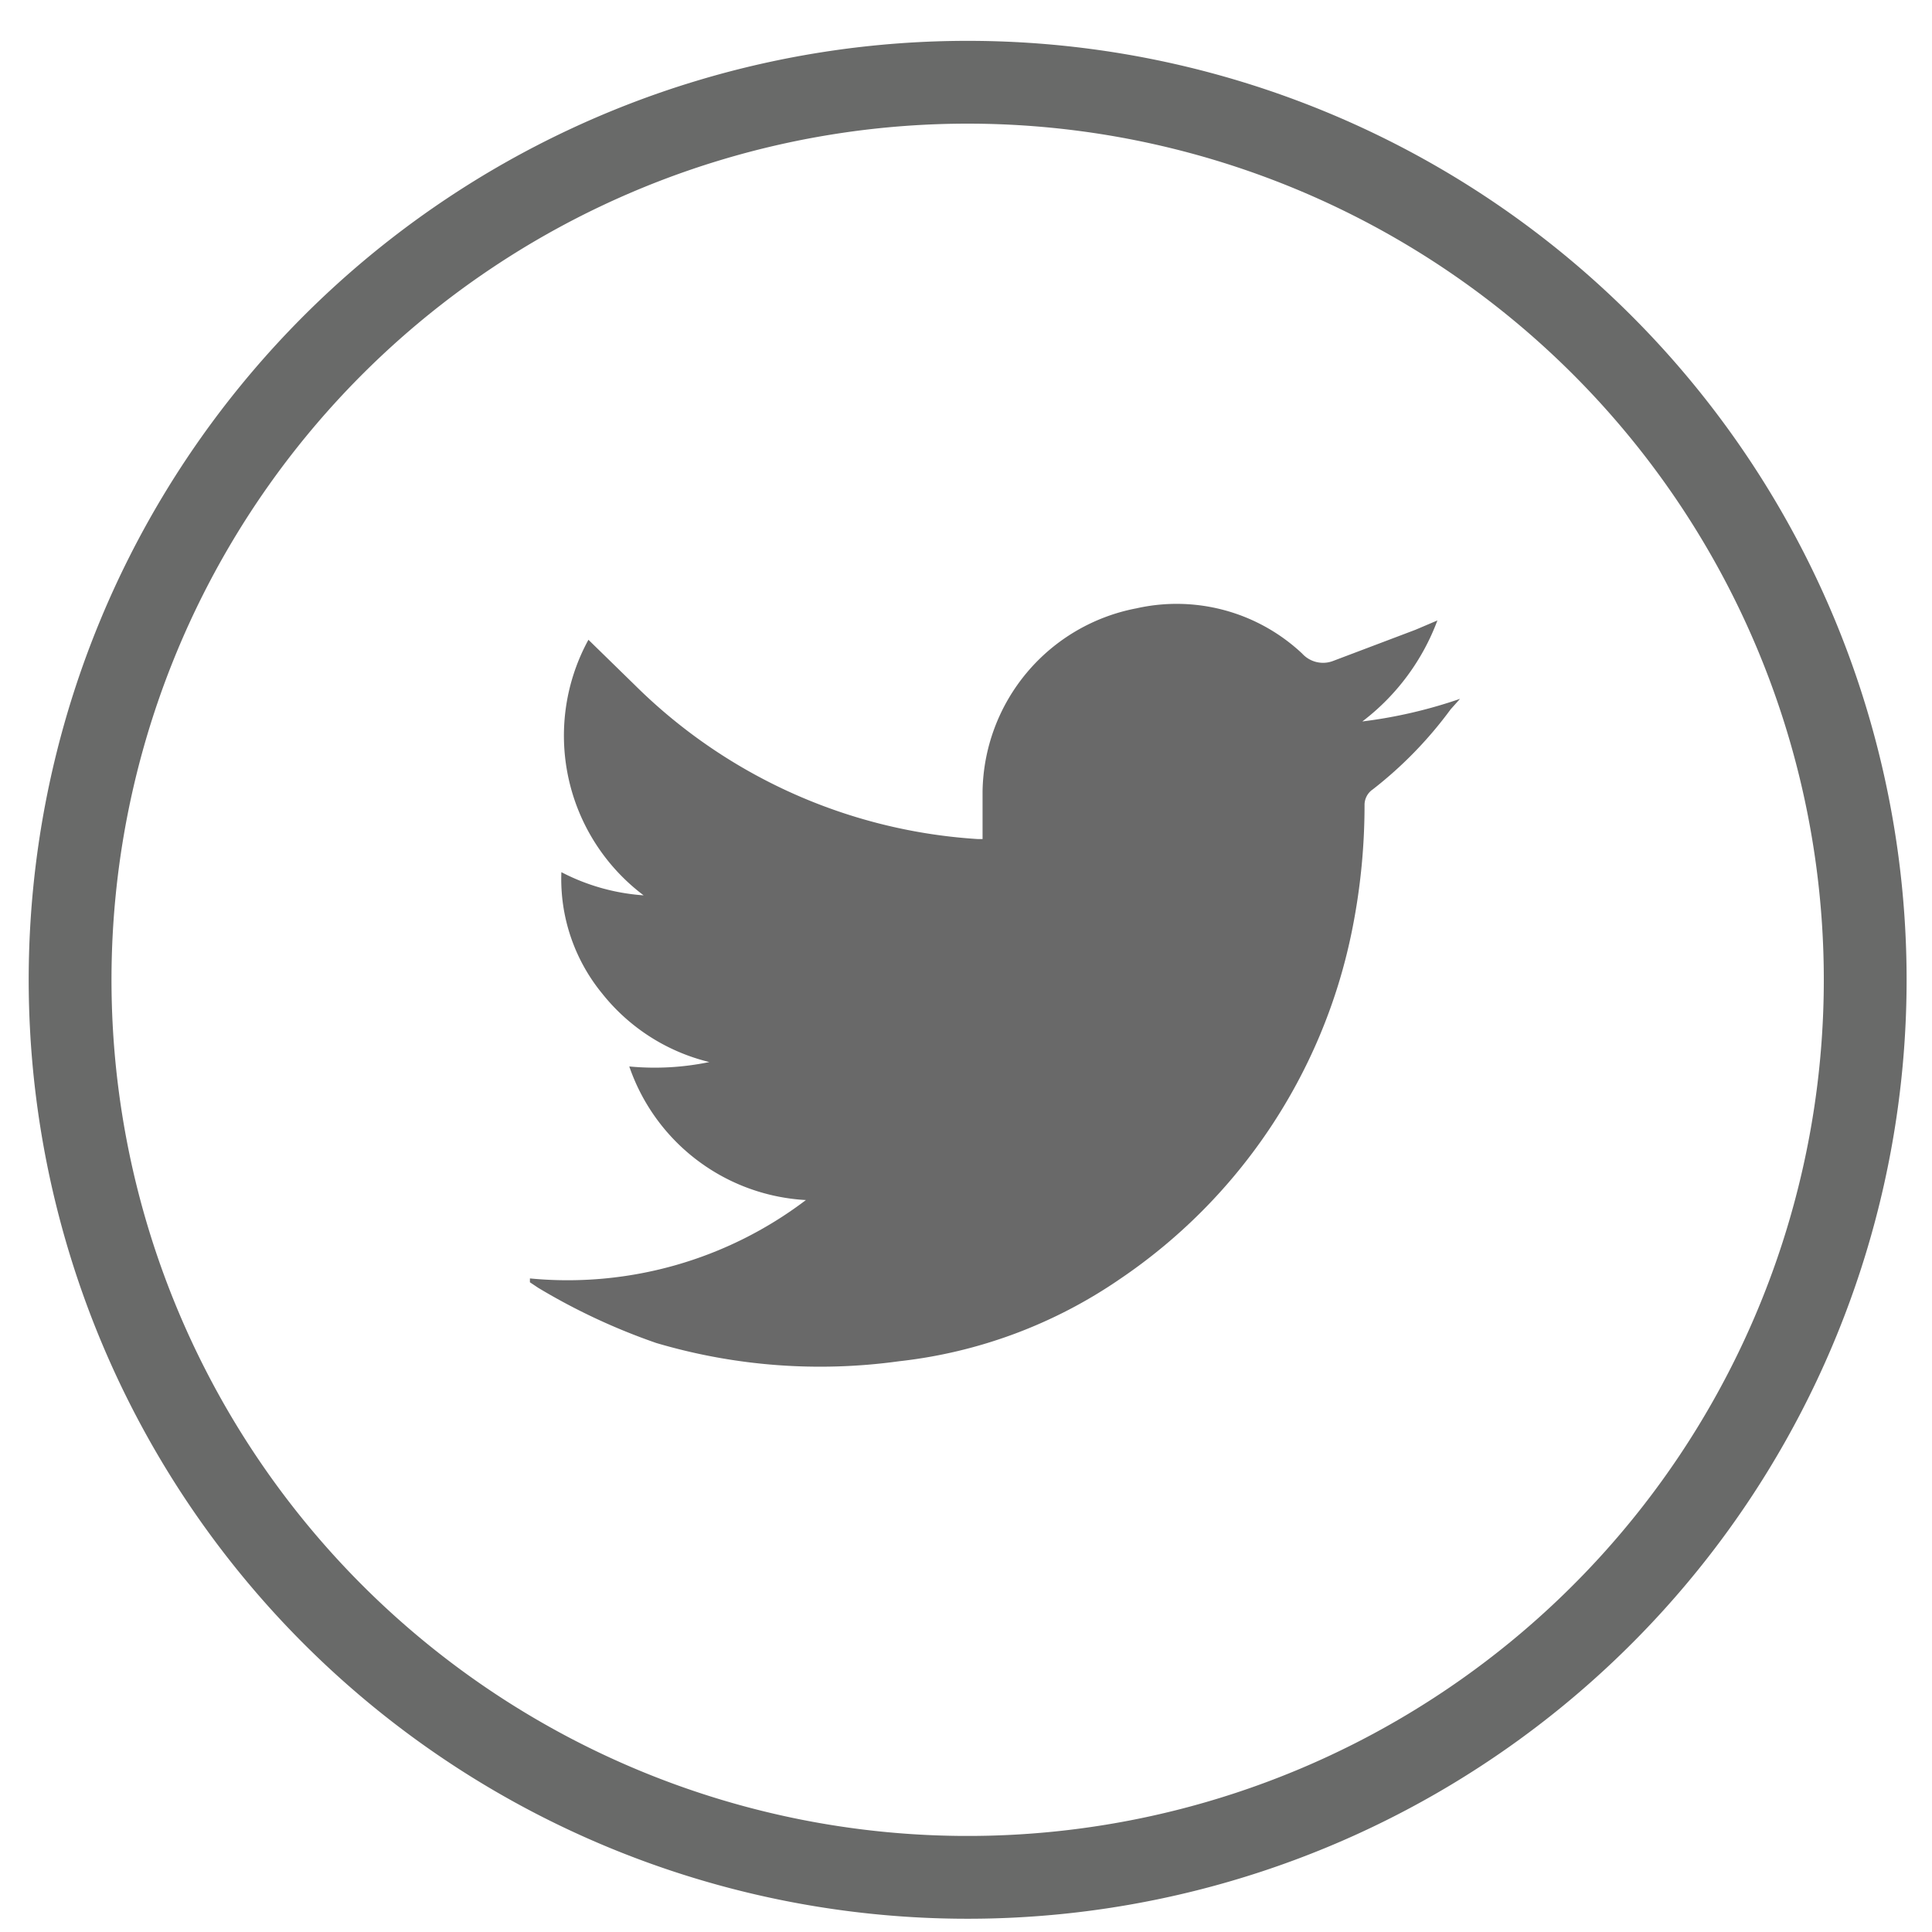
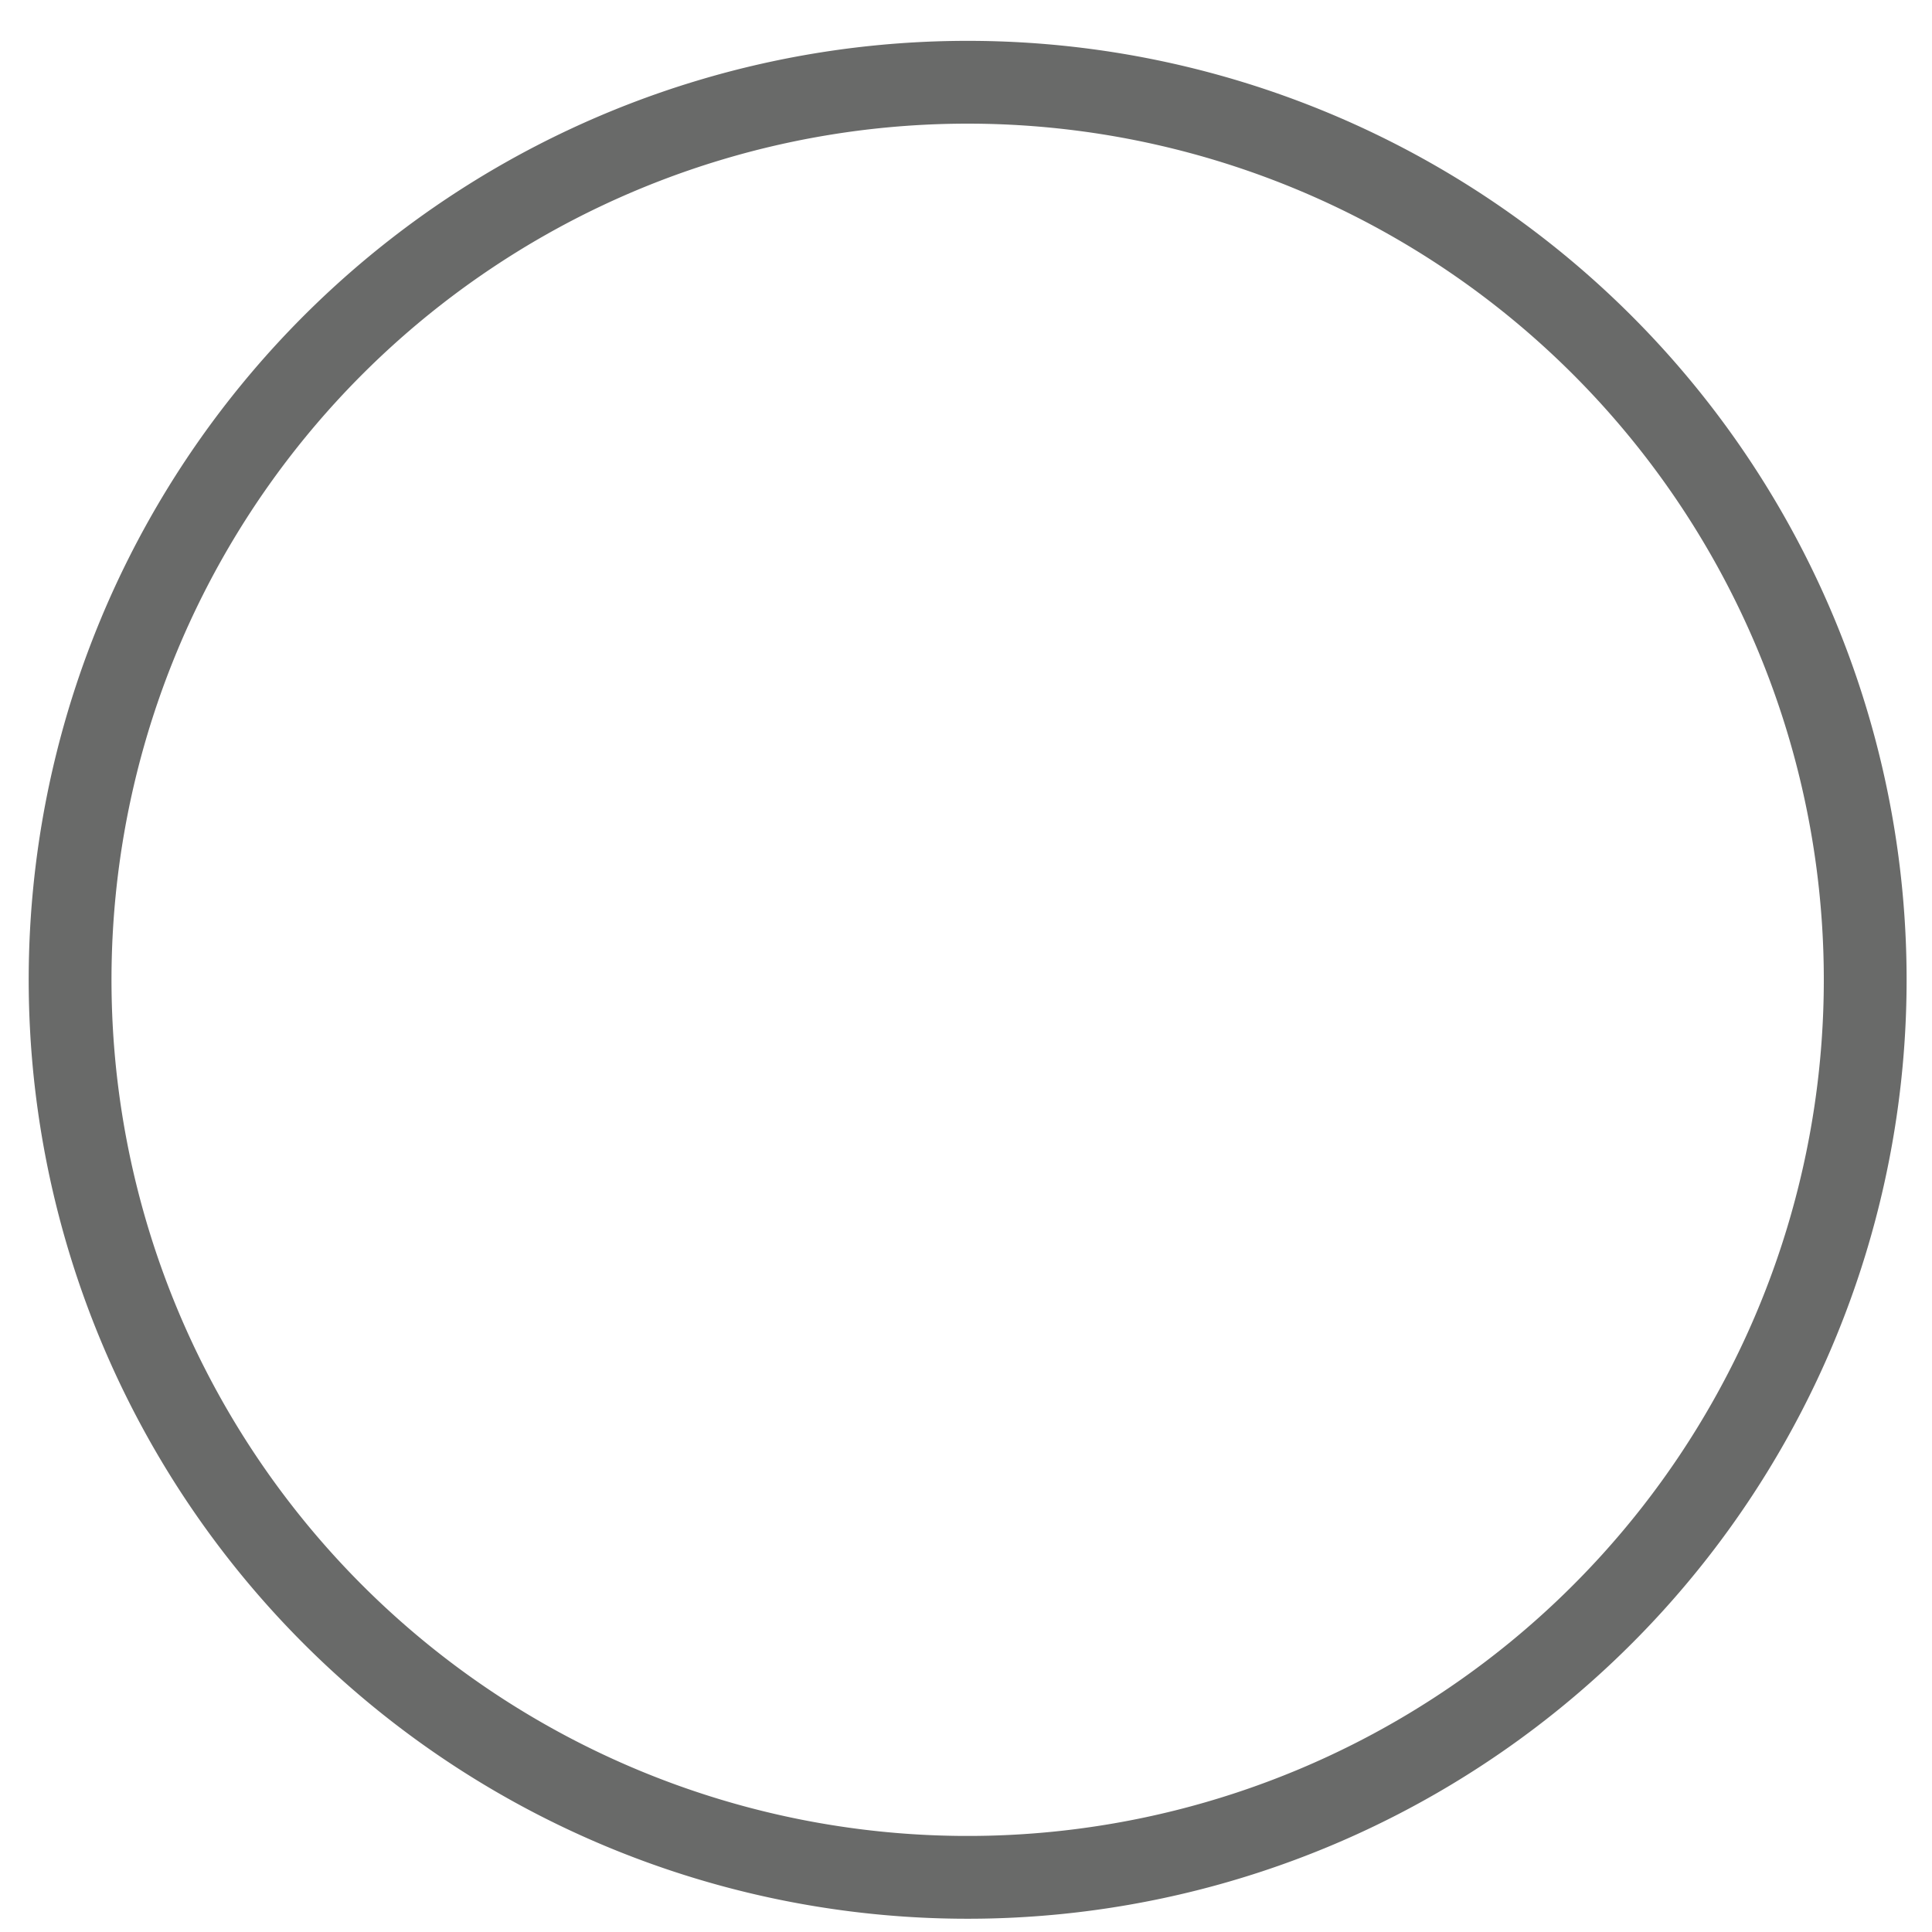
<svg xmlns="http://www.w3.org/2000/svg" viewBox="0 0 35 35">
  <path d="m17.54 1.49a16.26 16.26 0 1 0 16.25 16.25 16.26 16.26 0 0 0 -16.25-16.25z" fill="none" stroke="#696a69" stroke-miterlimit="10" stroke-width="1.5" />
-   <path d="m26.28 12.85a7.33 7.33 0 0 1 -1.41 1.45.34.34 0 0 0 -.15.29 11.46 11.46 0 0 1 -.24 2.33 10 10 0 0 1 -4.19 6.25 8.76 8.76 0 0 1 -4 1.49 10.46 10.46 0 0 1 -4.4-.33 11.37 11.37 0 0 1 -2.14-1l-.15-.1v-.07a7.14 7.14 0 0 0 5-1.42 3.59 3.59 0 0 1 -3.2-2.42 4.86 4.86 0 0 0 1.45-.08 3.55 3.55 0 0 1 -1.94-1.24 3.27 3.27 0 0 1 -.74-2.2 3.79 3.79 0 0 0 1.49.42 3.62 3.62 0 0 1 -1-4.63l.84.82a9.68 9.68 0 0 0 6.21 2.79h.09c0-.3 0-.58 0-.86a3.43 3.43 0 0 1 2.79-3.32 3.32 3.32 0 0 1 3 .82.51.51 0 0 0 .57.13l1.48-.56.4-.17a4.1 4.1 0 0 1 -1.36 1.83 8.68 8.68 0 0 0 1.77-.41z" fill="#696969" />
</svg>